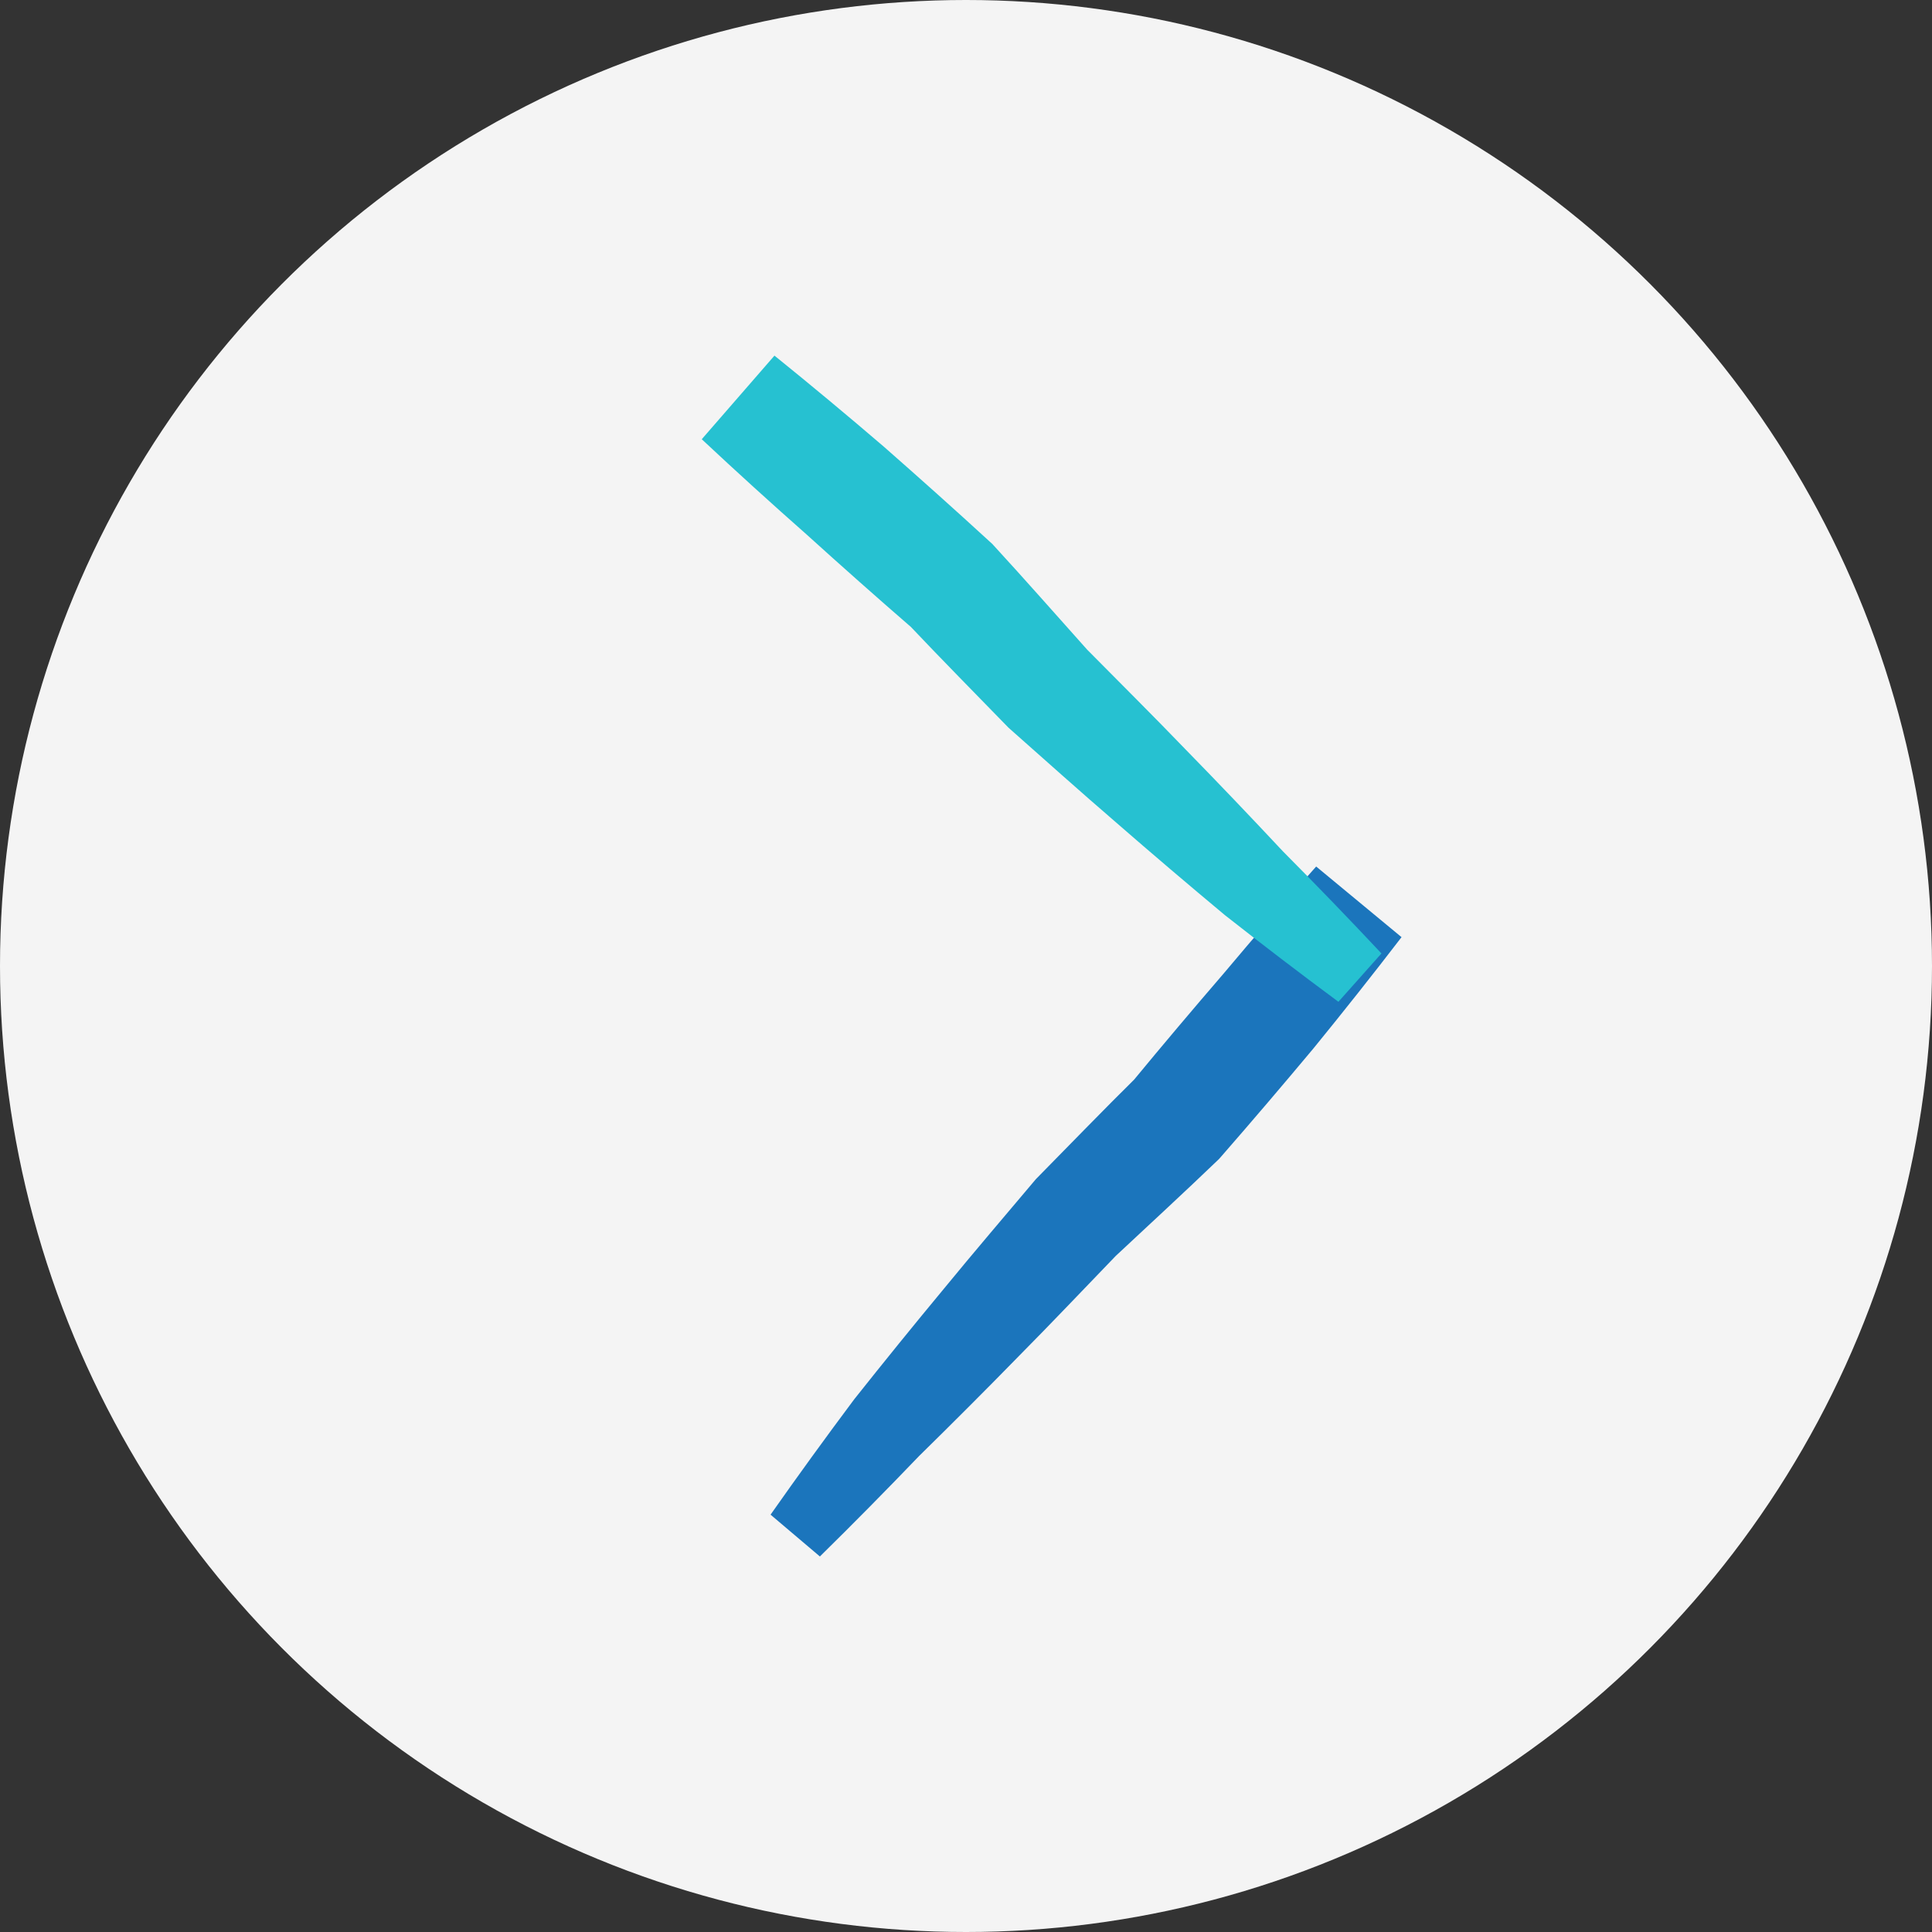
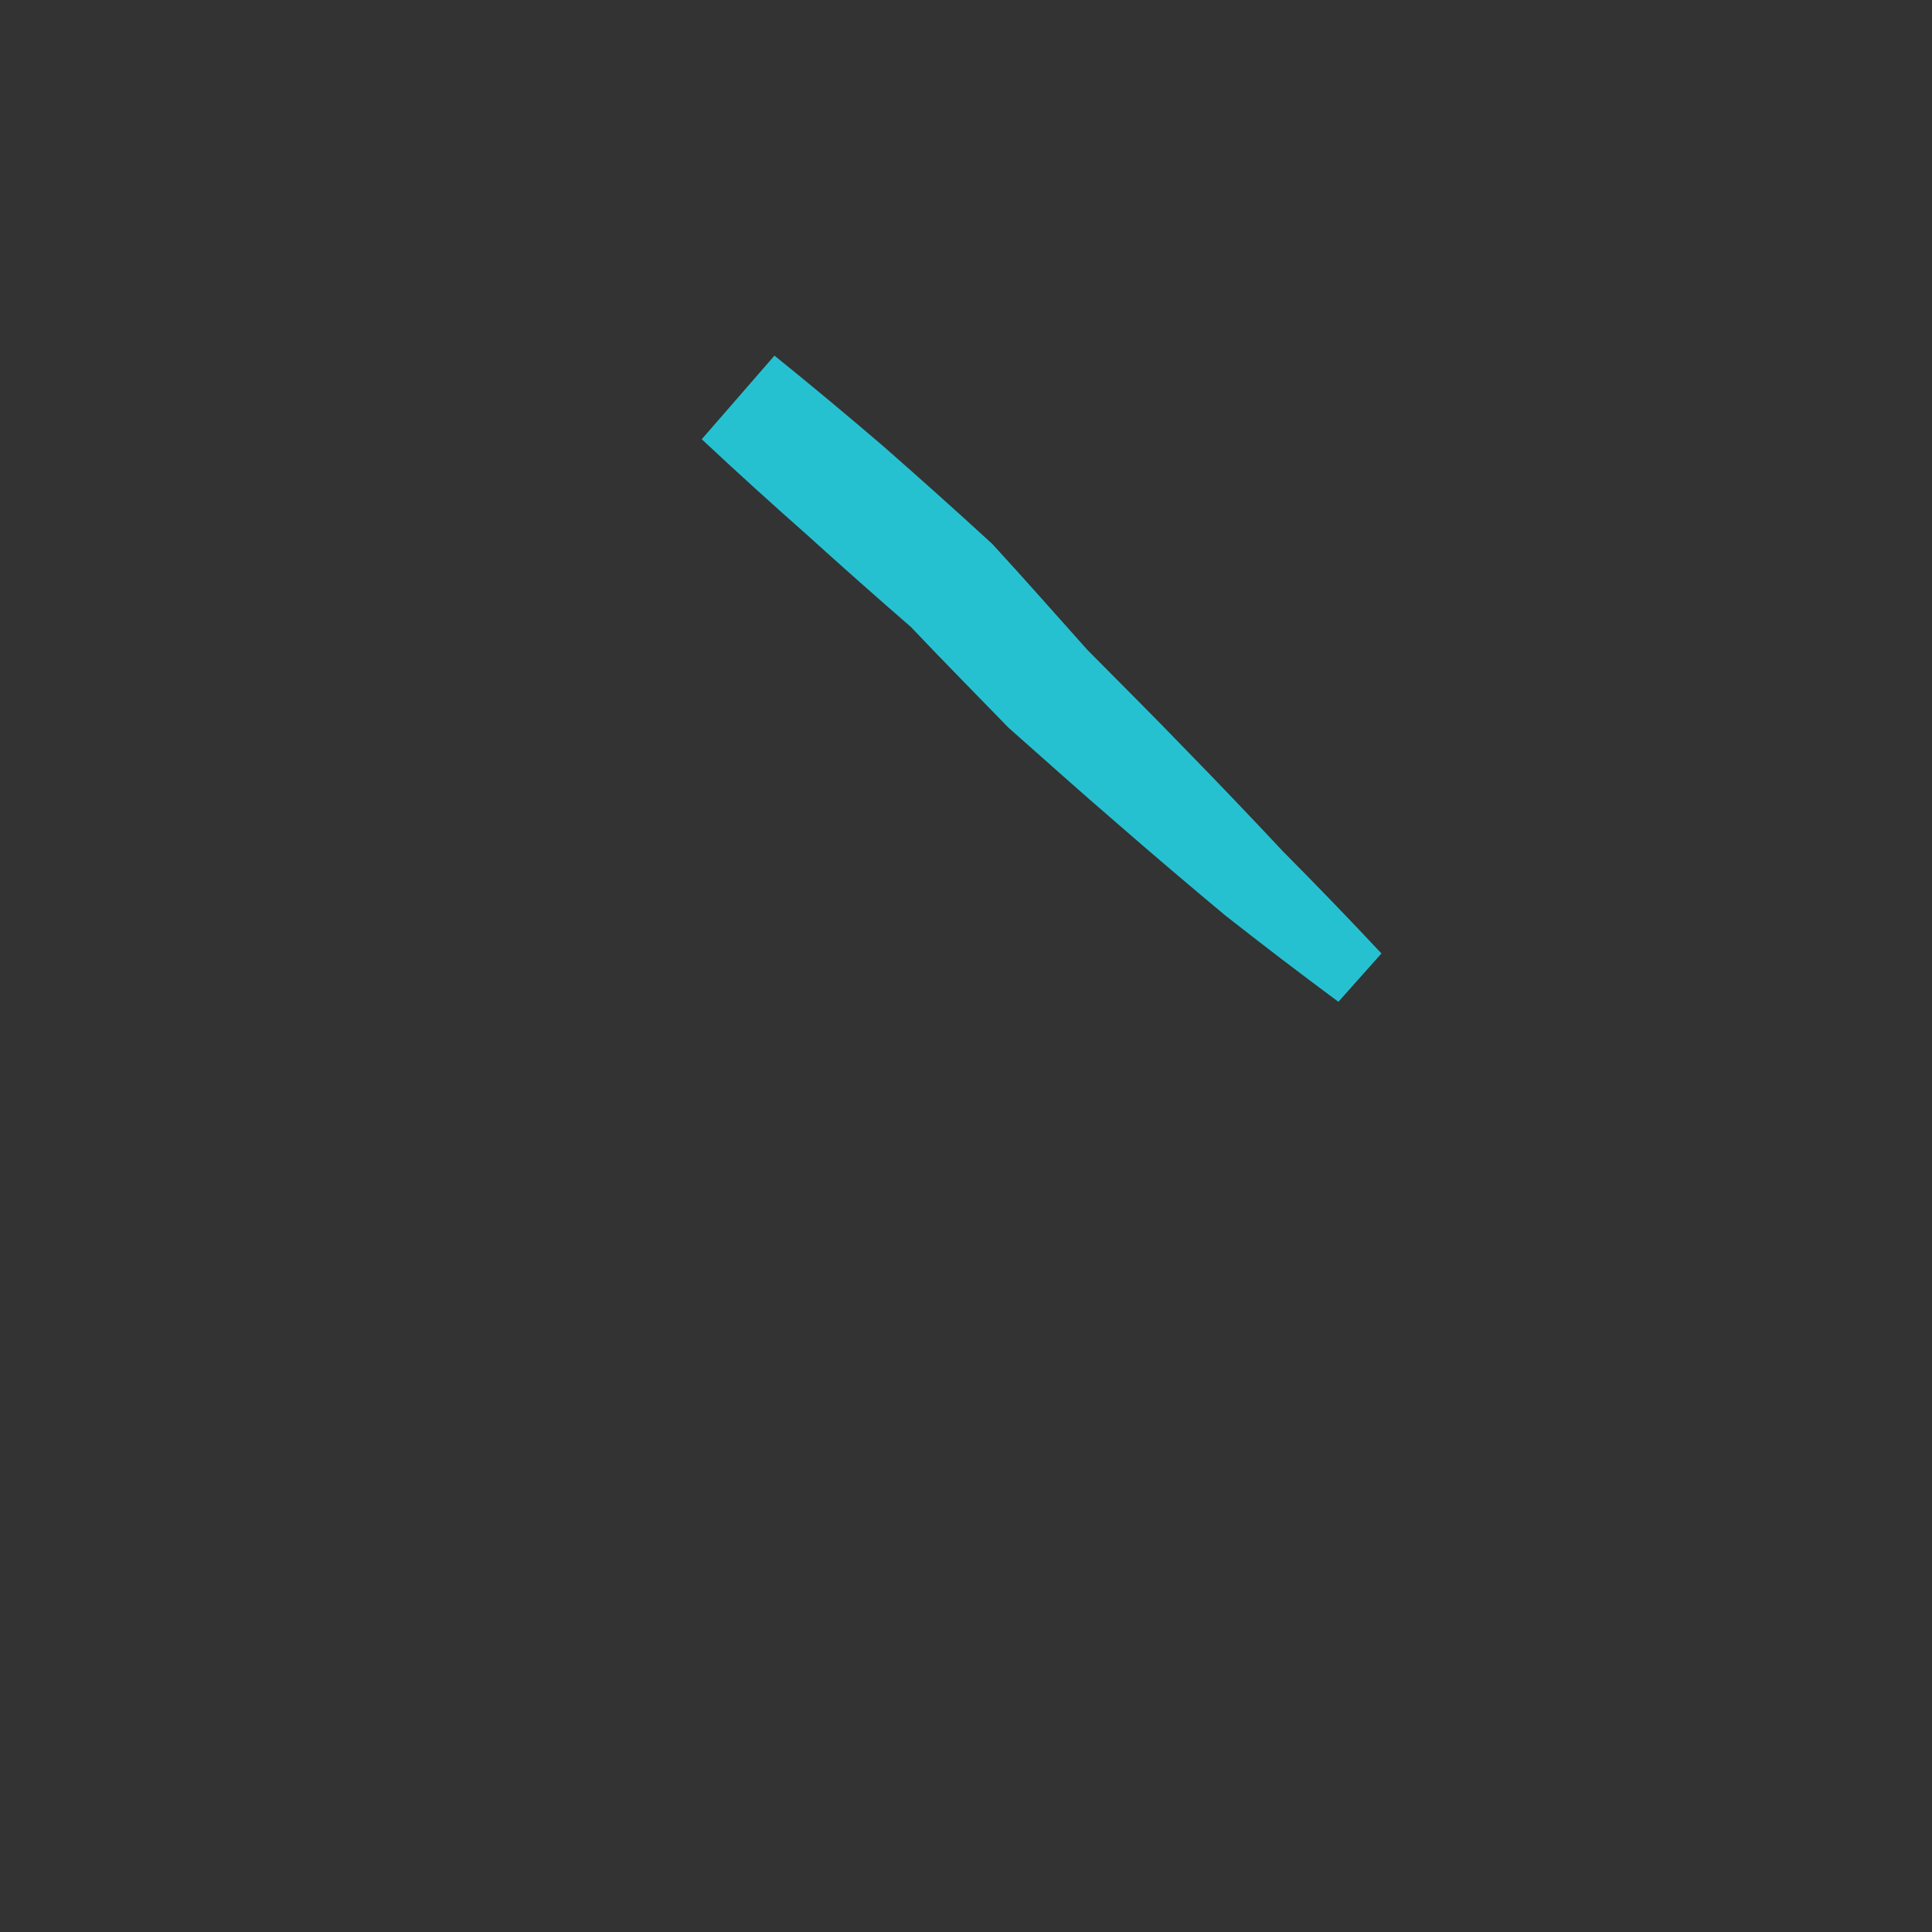
<svg xmlns="http://www.w3.org/2000/svg" version="1.1" x="0px" y="0px" width="124.724px" height="124.724px" viewBox="0 0 124.724 124.724" style="enable-background:new 0 0 124.724 124.724;" xml:space="preserve">
  <rect x="0" y="0" width="124.724" height="124.724" fill="#333333" stroke="none" />
  <style type="text/css">
	.st0{fill:#F4F4F4;}
	.st1{fill:#1B75BC;}
	.st2{fill:#26C1D1;}
</style>
  <defs>
</defs>
-   <circle class="st0" cx="62.362" cy="62.362" r="62.362" />
  <g>
-     <path class="st1" d="M49.745,97.782c1.762-2.509,3.563-4.99,5.398-7.445c1.903-2.396,3.829-4.775,5.784-7.131   c1.954-2.383,3.958-4.726,5.947-7.085c2.16-2.195,4.304-4.411,6.496-6.579l-0.241,0.259c1.933-2.344,3.894-4.664,5.876-6.966   c1.953-2.327,3.939-4.626,5.963-6.895l5.511,4.56c-1.86,2.423-3.757,4.817-5.687,7.183c-1.958,2.343-3.938,4.667-5.946,6.968   l-0.145,0.166l-0.097,0.093c-2.165,2.08-4.377,4.113-6.574,6.167c-2.085,2.16-4.15,4.343-6.27,6.481   c-2.116,2.167-4.26,4.311-6.428,6.439c-2.099,2.188-4.231,4.35-6.403,6.484L49.745,97.782z" />
-   </g>
+     </g>
  <g>
    <path class="st2" d="M86.404,64.672c-2.471-1.828-4.914-3.694-7.329-5.594c-2.356-1.965-4.695-3.953-7.009-5.969   c-2.342-2.015-4.642-4.079-6.958-6.129c-2.151-2.214-4.324-4.412-6.448-6.658l0.248,0.242c-2.303-1.995-4.581-4.017-6.84-6.061   c-2.284-2.016-4.54-4.063-6.765-6.148l4.694-5.397c2.383,1.924,4.736,3.885,7.06,5.878c2.3,2.02,4.583,4.061,6.839,6.13l0.16,0.146   l0.088,0.096c2.038,2.217,4.027,4.482,6.038,6.73c2.117,2.142,4.257,4.265,6.351,6.44c2.123,2.172,4.222,4.373,6.303,6.597   c2.143,2.157,4.259,4.348,6.346,6.577L86.404,64.672z" />
  </g>
</svg>